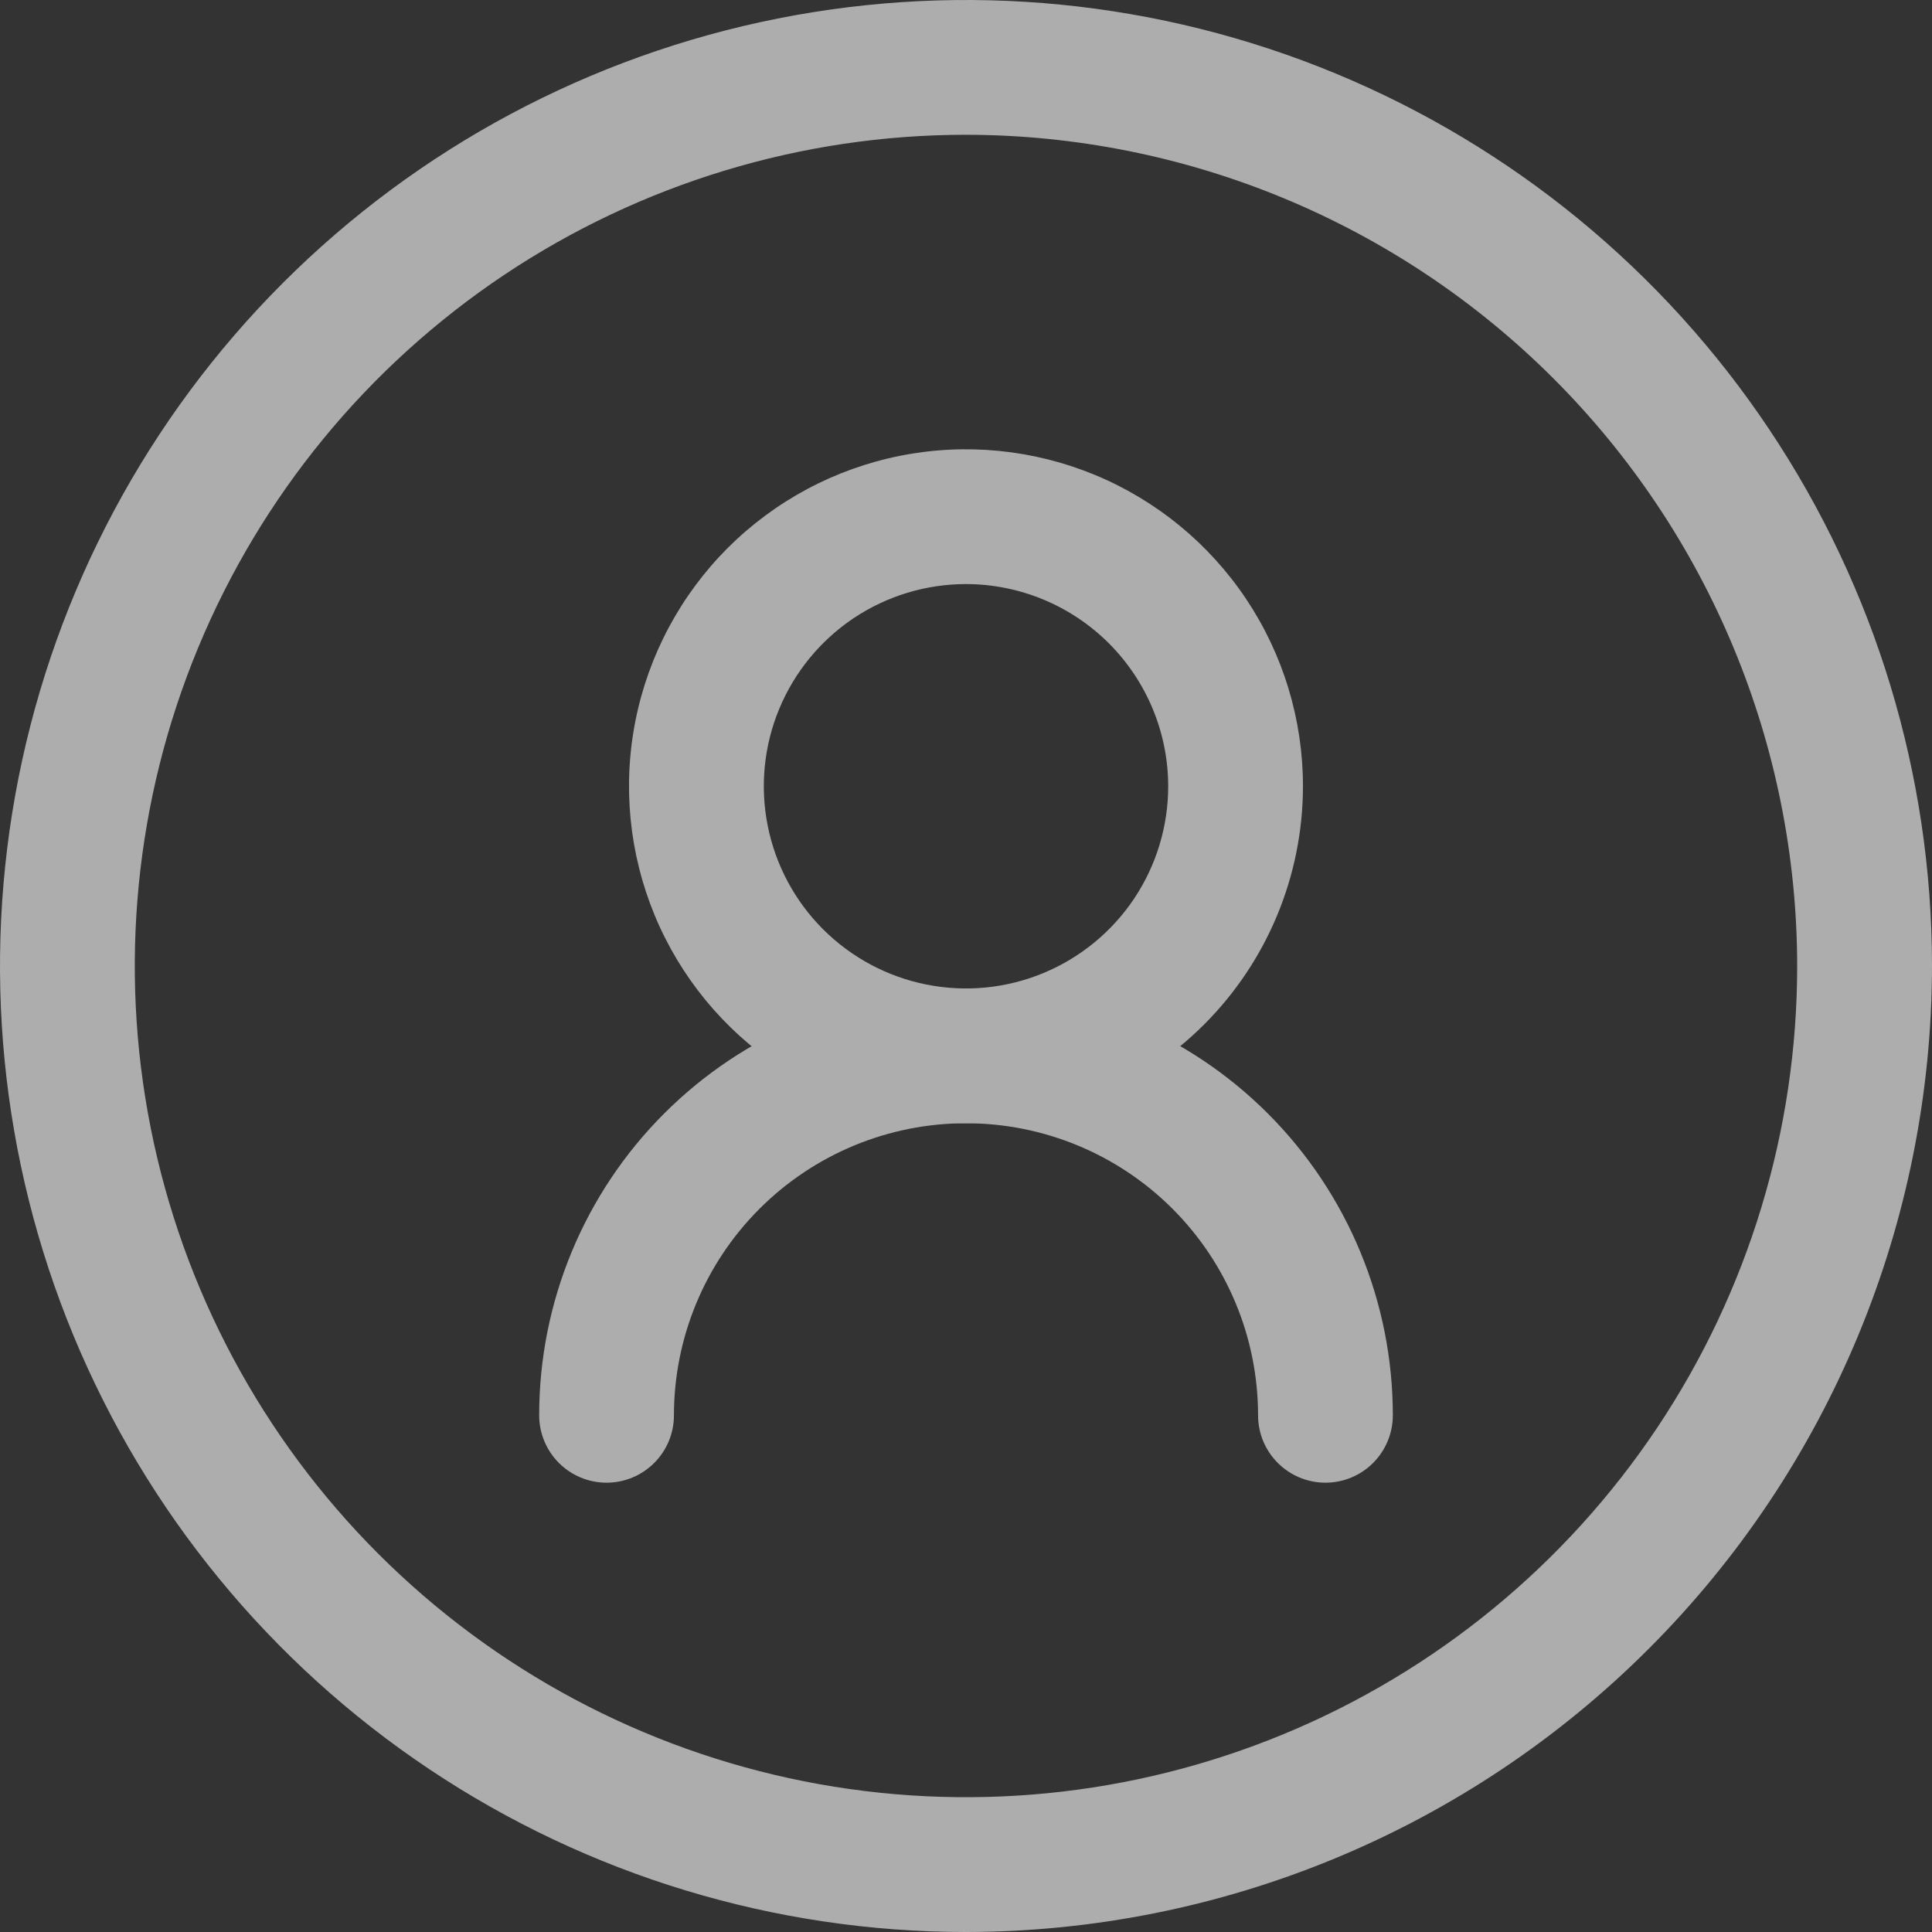
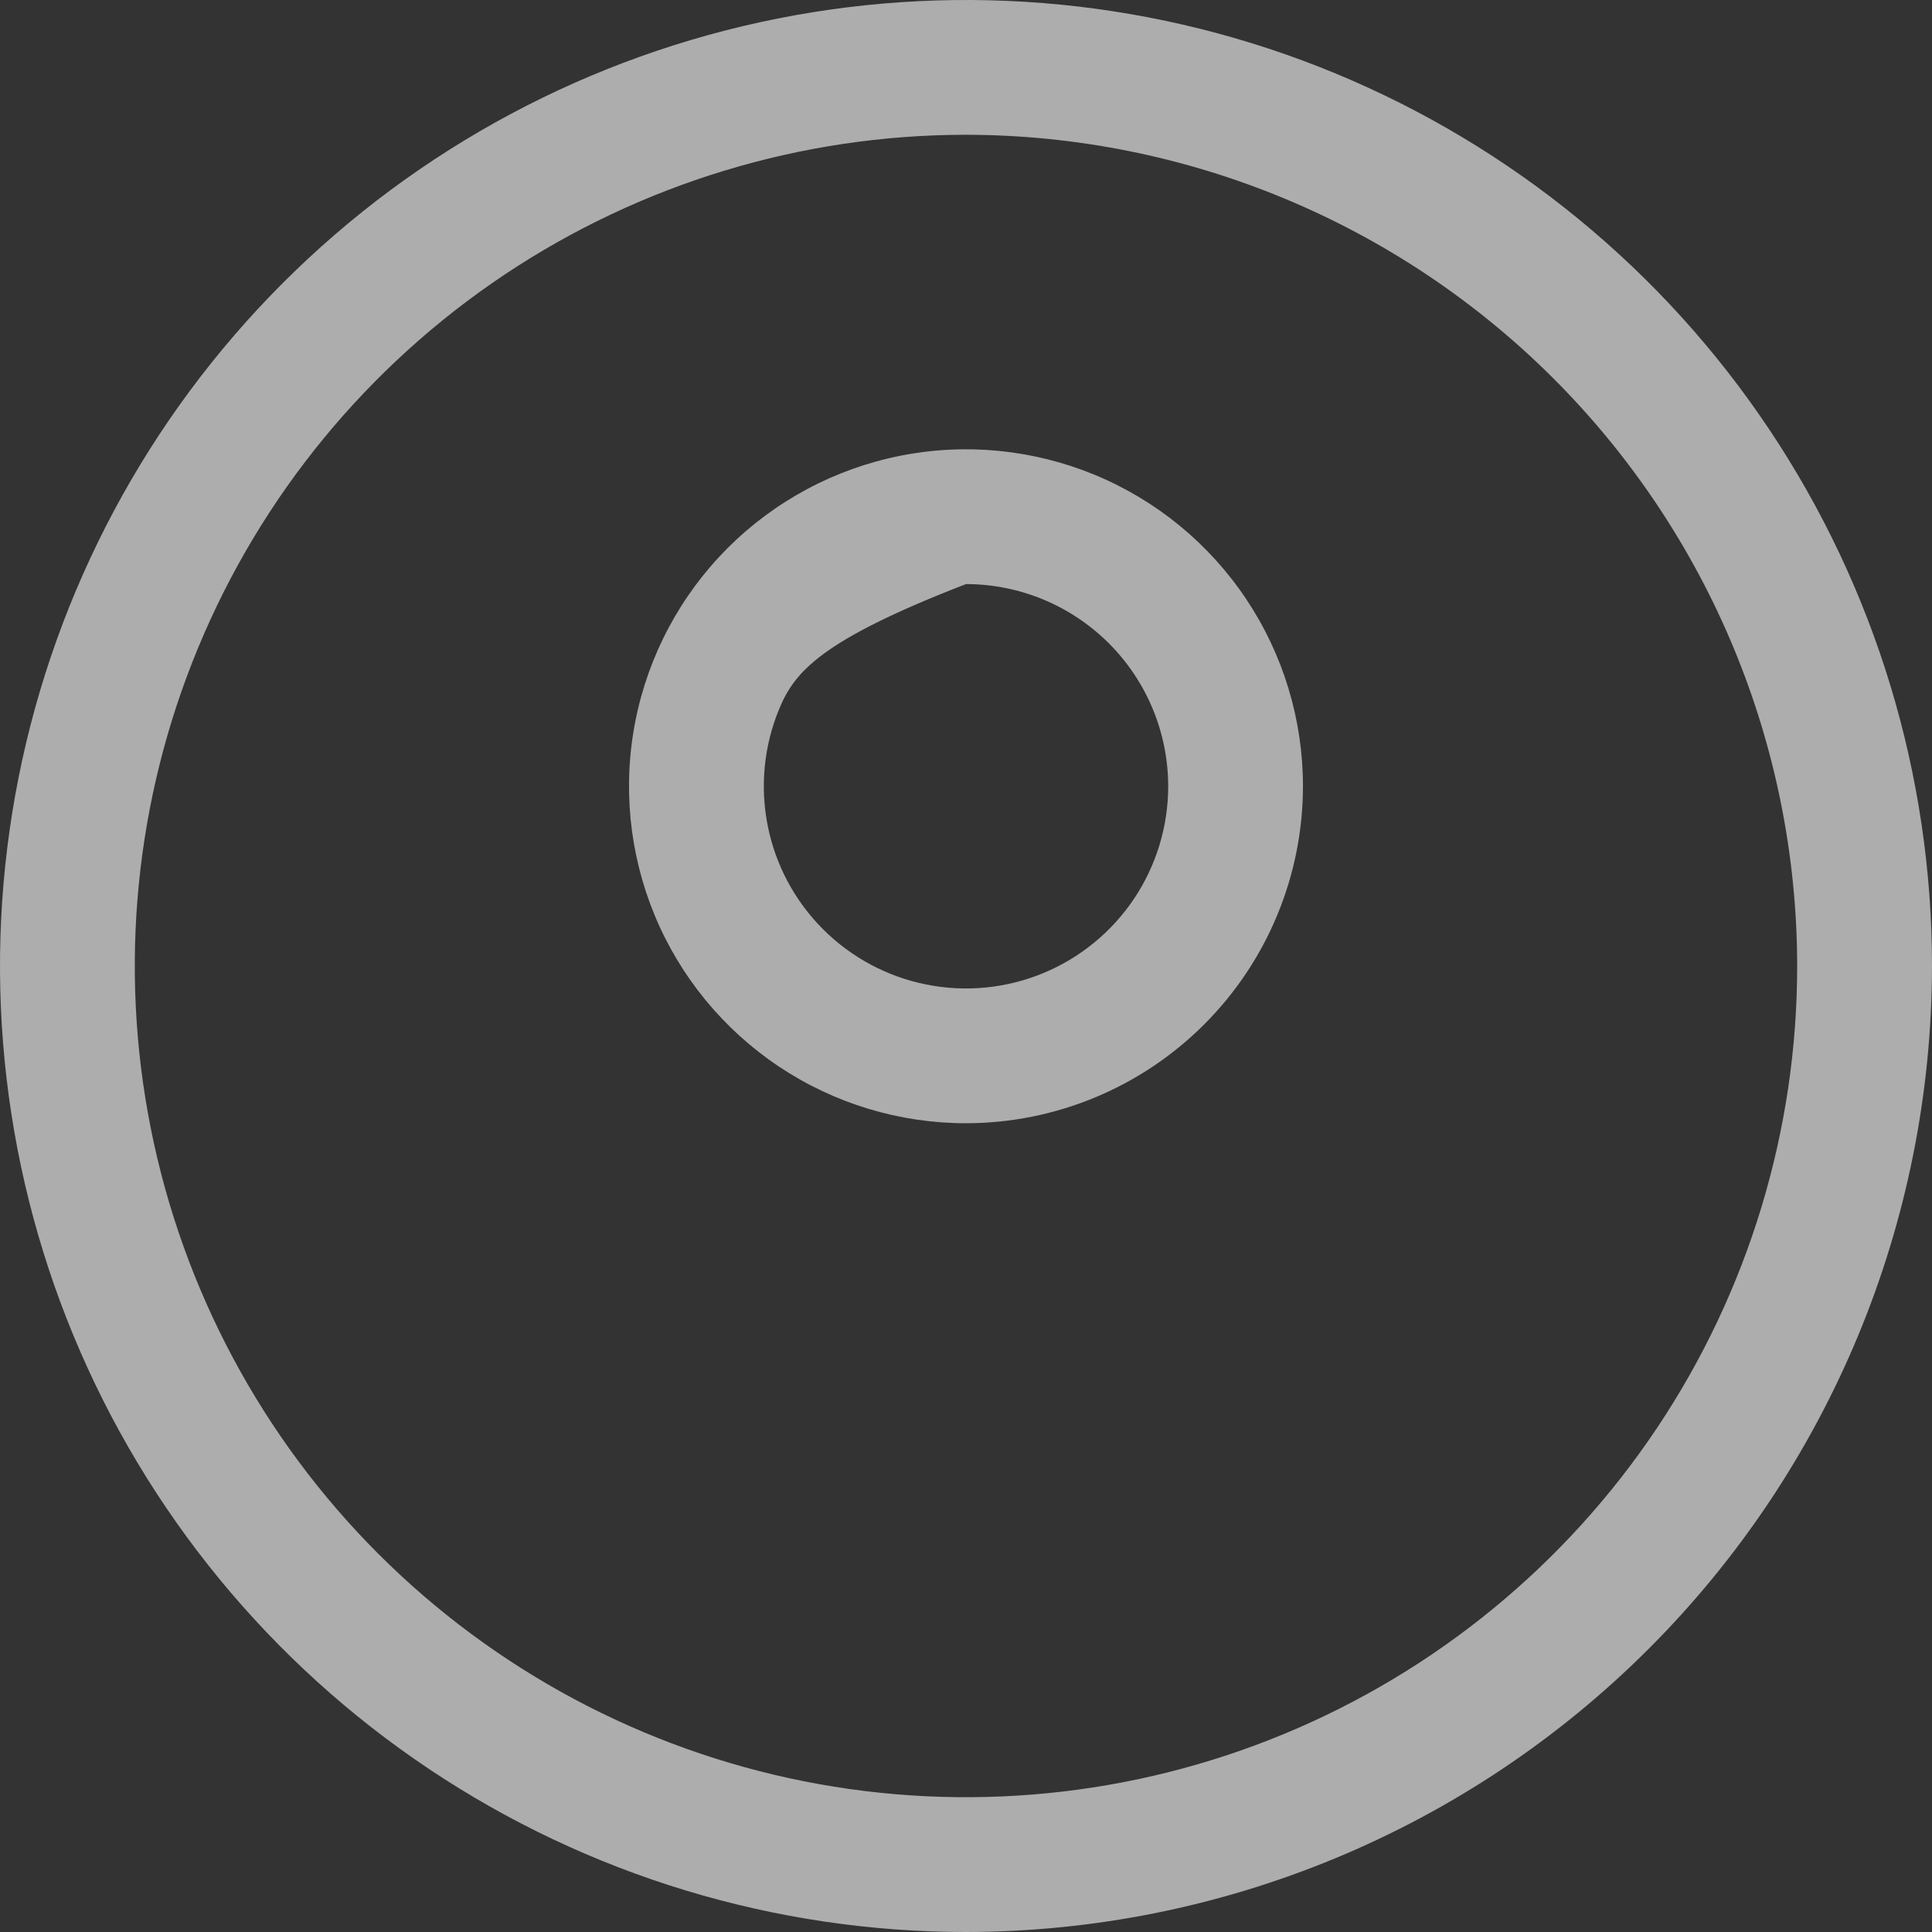
<svg xmlns="http://www.w3.org/2000/svg" width="41" height="41" viewBox="0 0 41 41" fill="none">
  <rect x="0" y="0" width="41" height="41" fill="#333333" stroke="none" />
  <g opacity="0.6">
    <path d="M20.5 41C16.445 41 12.482 39.798 9.111 37.545C5.74 35.293 3.112 32.091 1.56 28.345C0.009 24.599 -0.397 20.477 0.394 16.501C1.185 12.524 3.137 8.871 6.004 6.004C8.871 3.137 12.524 1.185 16.501 0.394C20.477 -0.397 24.599 0.009 28.345 1.56C32.091 3.112 35.293 5.74 37.545 9.111C39.798 12.482 41 16.445 41 20.5C40.994 25.935 38.832 31.146 34.989 34.989C31.146 38.832 25.935 40.994 20.5 41ZM20.5 2.86C17.011 2.86 13.601 3.895 10.7 5.833C7.799 7.772 5.538 10.526 4.203 13.75C2.868 16.973 2.519 20.52 3.199 23.941C3.88 27.363 5.56 30.506 8.027 32.973C10.494 35.44 13.637 37.12 17.059 37.801C20.48 38.481 24.027 38.132 27.25 36.797C30.474 35.462 33.228 33.201 35.167 30.3C37.105 27.399 38.139 23.989 38.139 20.5C38.135 15.823 36.274 11.339 32.968 8.033C29.66 4.726 25.177 2.866 20.5 2.86Z" fill="white" />
-     <path d="M20.5 23.837C19.086 23.837 17.703 23.418 16.527 22.632C15.351 21.846 14.434 20.729 13.893 19.423C13.352 18.116 13.21 16.678 13.486 15.291C13.762 13.904 14.443 12.63 15.443 11.629C16.444 10.629 17.718 9.948 19.105 9.672C20.492 9.396 21.93 9.538 23.237 10.079C24.543 10.62 25.66 11.537 26.446 12.713C27.232 13.889 27.651 15.272 27.651 16.686C27.649 18.582 26.895 20.4 25.554 21.74C24.214 23.081 22.396 23.835 20.5 23.837ZM20.5 12.395C19.651 12.395 18.822 12.647 18.116 13.118C17.411 13.59 16.861 14.26 16.536 15.044C16.211 15.828 16.126 16.691 16.292 17.523C16.457 18.355 16.866 19.12 17.466 19.72C18.066 20.32 18.831 20.729 19.663 20.894C20.495 21.06 21.358 20.975 22.142 20.65C22.926 20.325 23.596 19.775 24.068 19.07C24.539 18.364 24.791 17.535 24.791 16.686C24.79 15.548 24.337 14.458 23.533 13.653C22.728 12.849 21.638 12.396 20.5 12.395Z" fill="white" />
-     <path d="M28.128 31.465C27.749 31.465 27.385 31.314 27.117 31.046C26.848 30.778 26.698 30.414 26.698 30.035C26.698 28.391 26.045 26.815 24.882 25.652C23.72 24.49 22.144 23.837 20.5 23.837C18.856 23.837 17.28 24.49 16.118 25.652C14.955 26.815 14.302 28.391 14.302 30.035C14.302 30.414 14.152 30.778 13.883 31.046C13.615 31.314 13.251 31.465 12.872 31.465C12.493 31.465 12.129 31.314 11.861 31.046C11.593 30.778 11.442 30.414 11.442 30.035C11.442 27.633 12.396 25.328 14.095 23.63C15.794 21.931 18.098 20.977 20.5 20.977C22.902 20.977 25.206 21.931 26.905 23.63C28.604 25.328 29.558 27.633 29.558 30.035C29.558 30.414 29.407 30.778 29.139 31.046C28.871 31.314 28.507 31.465 28.128 31.465Z" fill="white" />
+     <path d="M20.5 23.837C19.086 23.837 17.703 23.418 16.527 22.632C15.351 21.846 14.434 20.729 13.893 19.423C13.352 18.116 13.21 16.678 13.486 15.291C13.762 13.904 14.443 12.63 15.443 11.629C16.444 10.629 17.718 9.948 19.105 9.672C20.492 9.396 21.93 9.538 23.237 10.079C24.543 10.62 25.66 11.537 26.446 12.713C27.232 13.889 27.651 15.272 27.651 16.686C27.649 18.582 26.895 20.4 25.554 21.74C24.214 23.081 22.396 23.835 20.5 23.837ZM20.5 12.395C17.411 13.59 16.861 14.26 16.536 15.044C16.211 15.828 16.126 16.691 16.292 17.523C16.457 18.355 16.866 19.12 17.466 19.72C18.066 20.32 18.831 20.729 19.663 20.894C20.495 21.06 21.358 20.975 22.142 20.65C22.926 20.325 23.596 19.775 24.068 19.07C24.539 18.364 24.791 17.535 24.791 16.686C24.79 15.548 24.337 14.458 23.533 13.653C22.728 12.849 21.638 12.396 20.5 12.395Z" fill="white" />
  </g>
</svg>